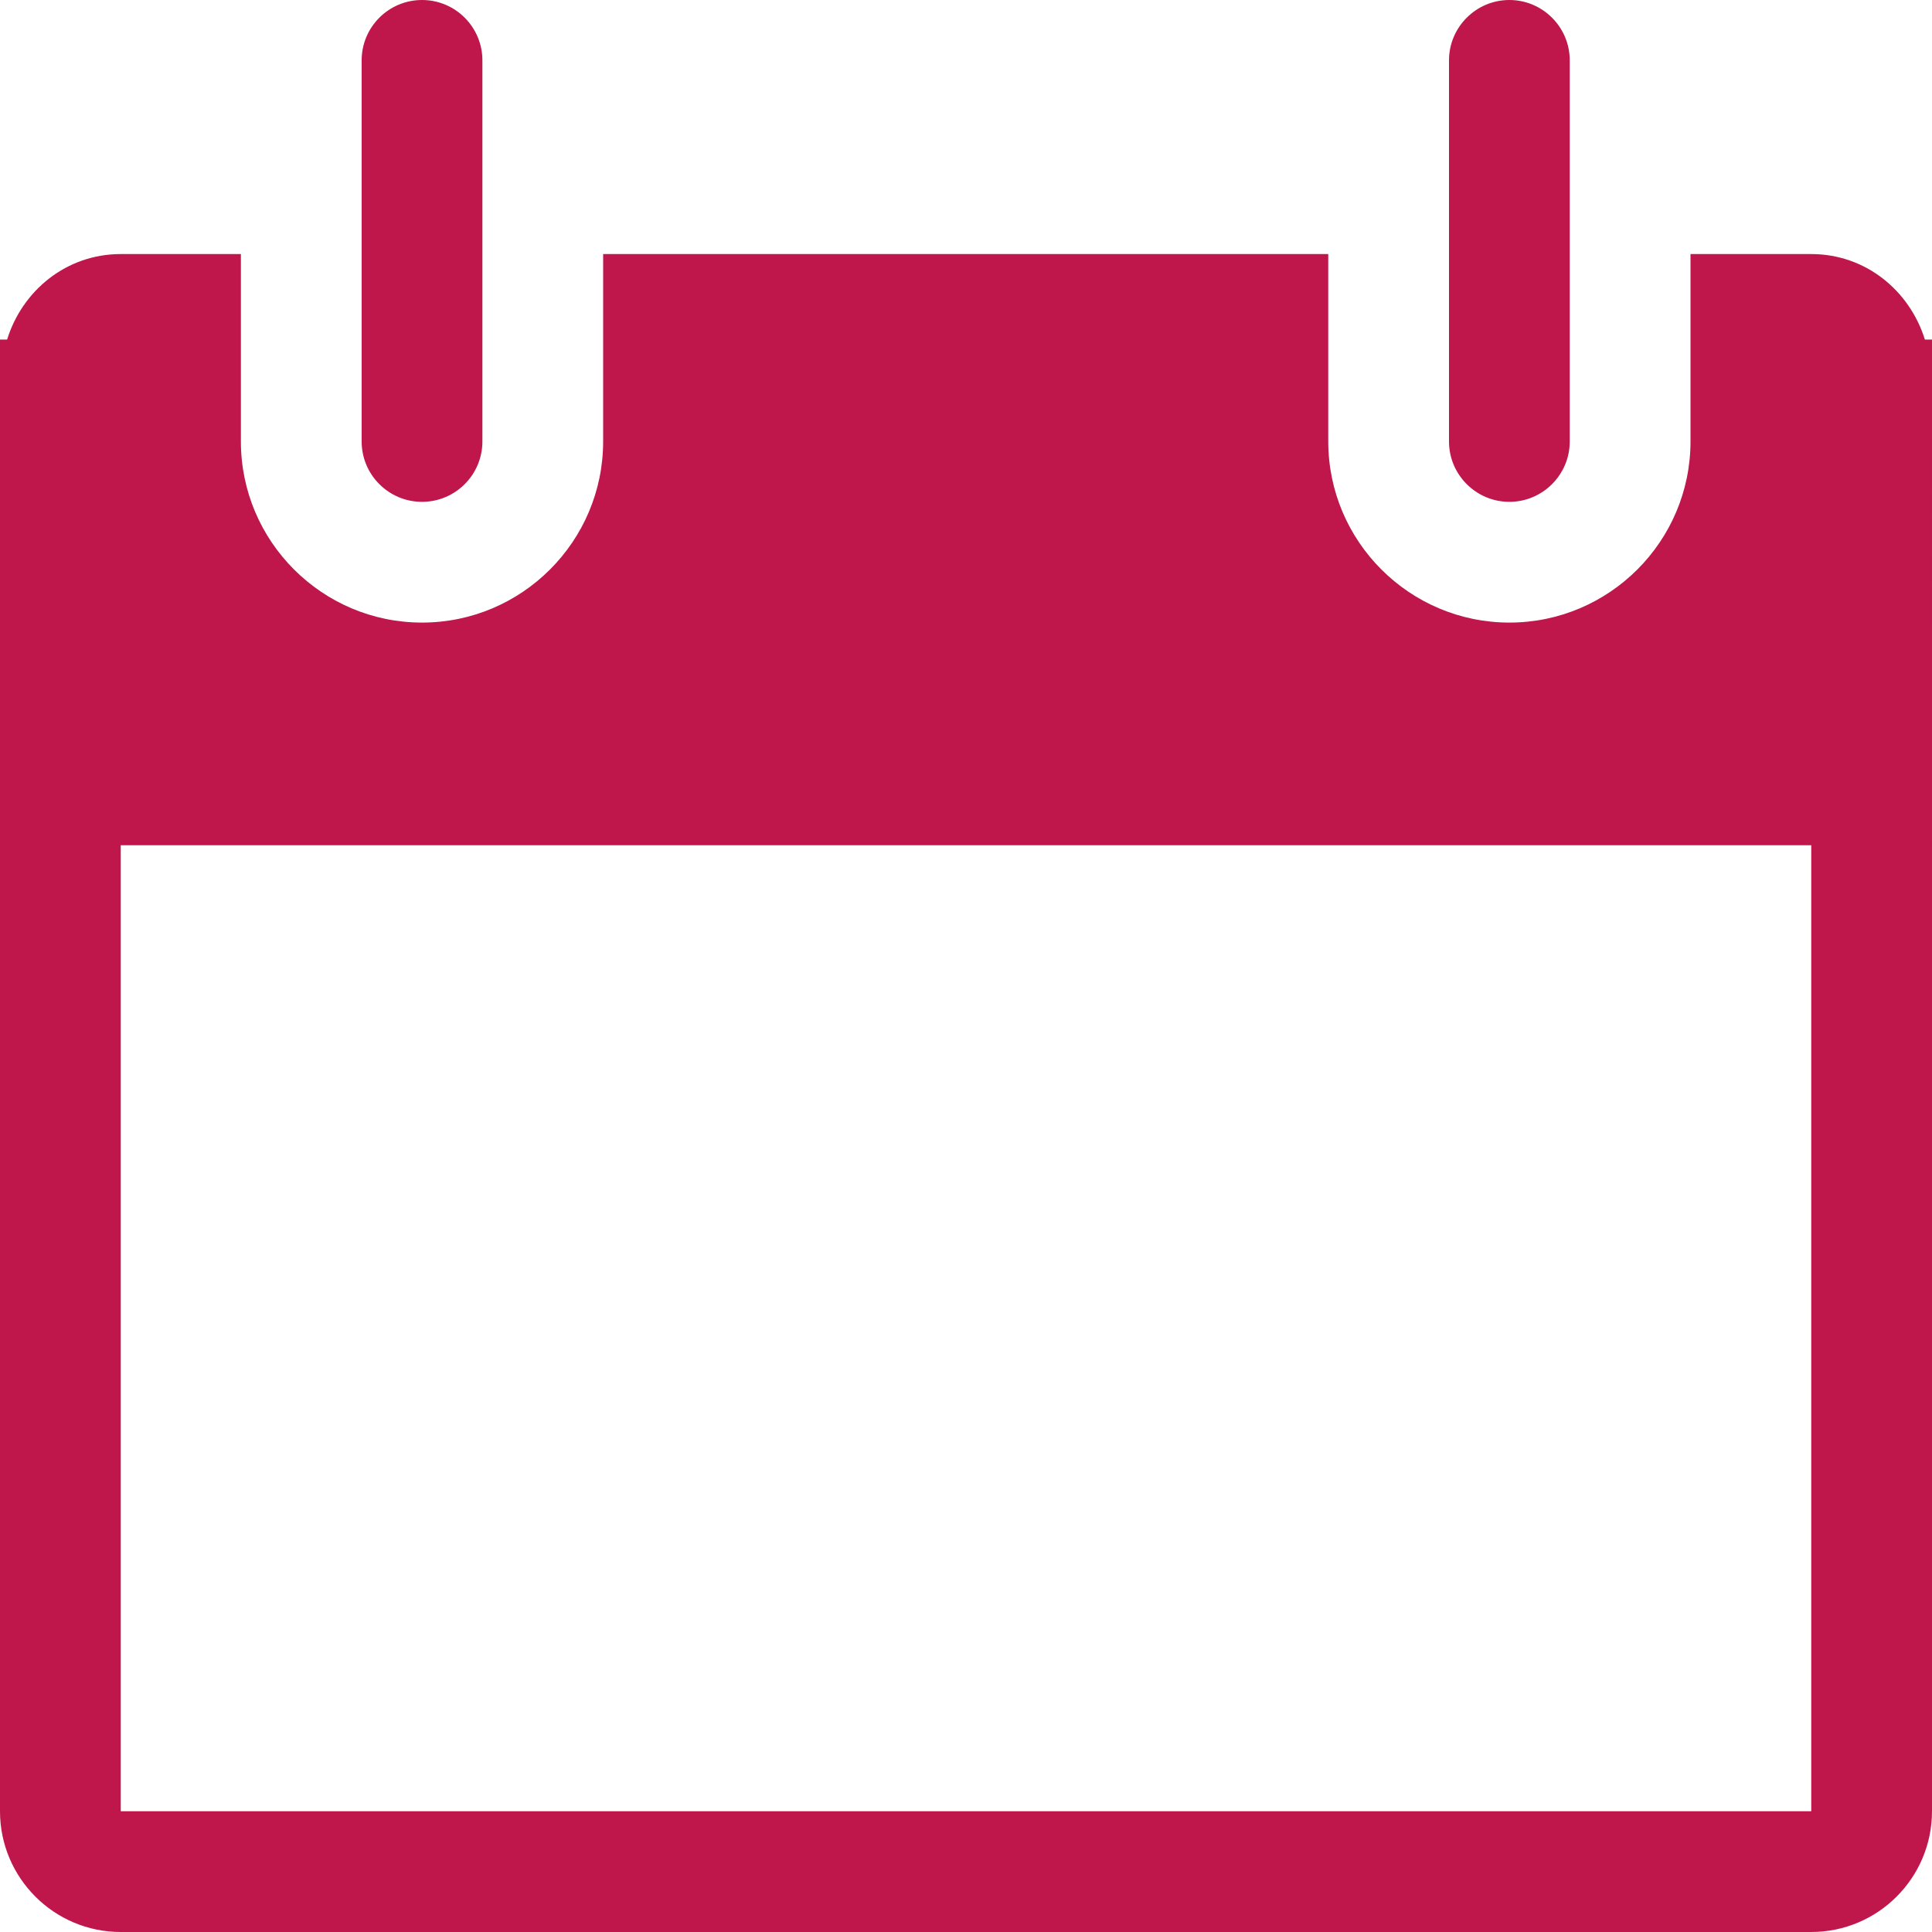
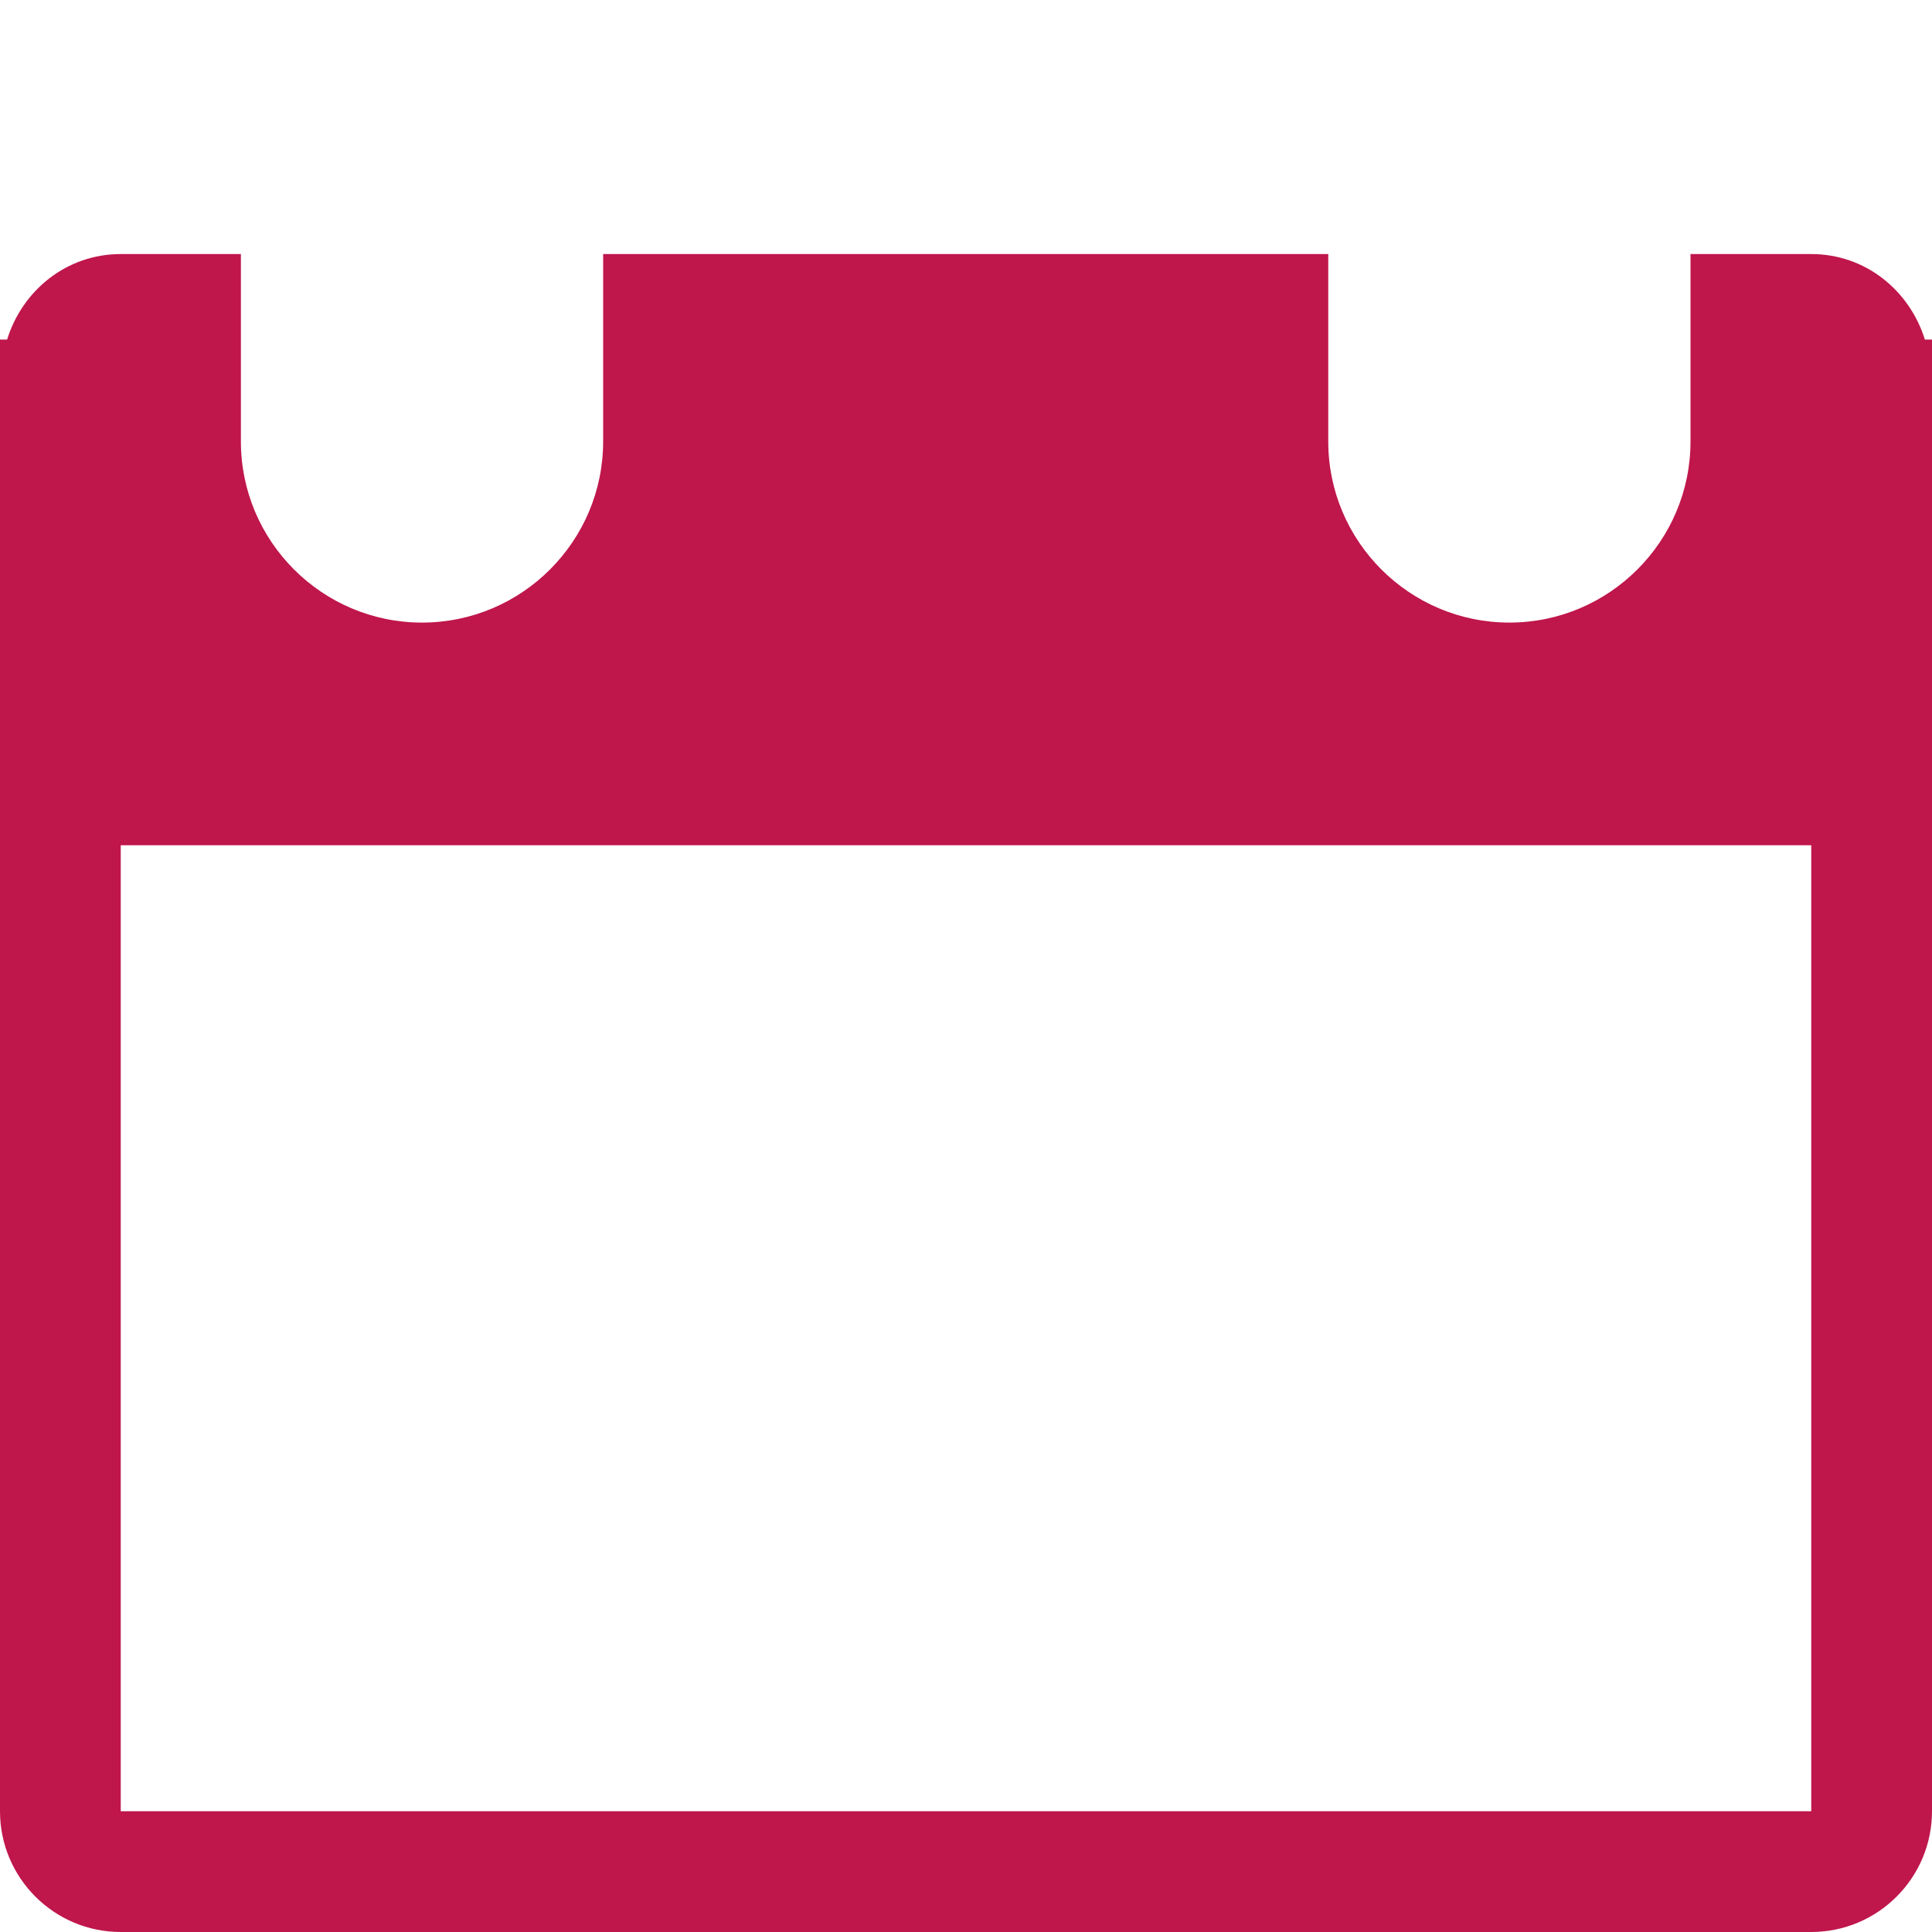
<svg xmlns="http://www.w3.org/2000/svg" version="1.1" id="Capa_1" x="0px" y="0px" viewBox="0 0 508.52 508.52" style="enable-background:new 0 0 508.52 508.52;" xml:space="preserve" width="512px" height="512px">
  <g>
    <g>
      <g>
        <g>
          <path d="M506.645,89.372c-4.036-12.935-15.637-22.502-29.907-22.502h-31.782v49.326      c0,26.284-21.39,47.674-47.674,47.674s-47.674-21.39-47.674-47.674V66.87H158.753v49.326c0,26.284-21.39,47.674-47.674,47.674      s-47.674-21.39-47.674-47.674V66.87H31.782c-14.27,0-25.903,9.567-29.907,22.502H0v387.365      c0,17.544,14.239,31.782,31.782,31.782h444.955c17.544,0,31.782-14.239,31.782-31.782V89.372H506.645z M476.737,476.737H31.782      v-254.26h444.955V476.737z" fill="#bf164c" />
-           <path d="M111.08,132.088c8.772,0,15.891-7.119,15.891-15.891V15.891C126.971,7.119,119.852,0,111.08,0      S95.189,7.119,95.189,15.891v100.306C95.189,124.969,102.308,132.088,111.08,132.088z" fill="#bf164c" />
-           <path d="M397.281,132.088c8.74,0,15.891-7.119,15.891-15.891V15.891C413.172,7.119,406.021,0,397.281,0      S381.39,7.119,381.39,15.891v100.306C381.39,124.969,388.541,132.088,397.281,132.088z" fill="#bf164c" />
        </g>
      </g>
    </g>
  </g>
  <g>
</g>
  <g>
</g>
  <g>
</g>
  <g>
</g>
  <g>
</g>
  <g>
</g>
  <g>
</g>
  <g>
</g>
  <g>
</g>
  <g>
</g>
  <g>
</g>
  <g>
</g>
  <g>
</g>
  <g>
</g>
  <g>
</g>
</svg>